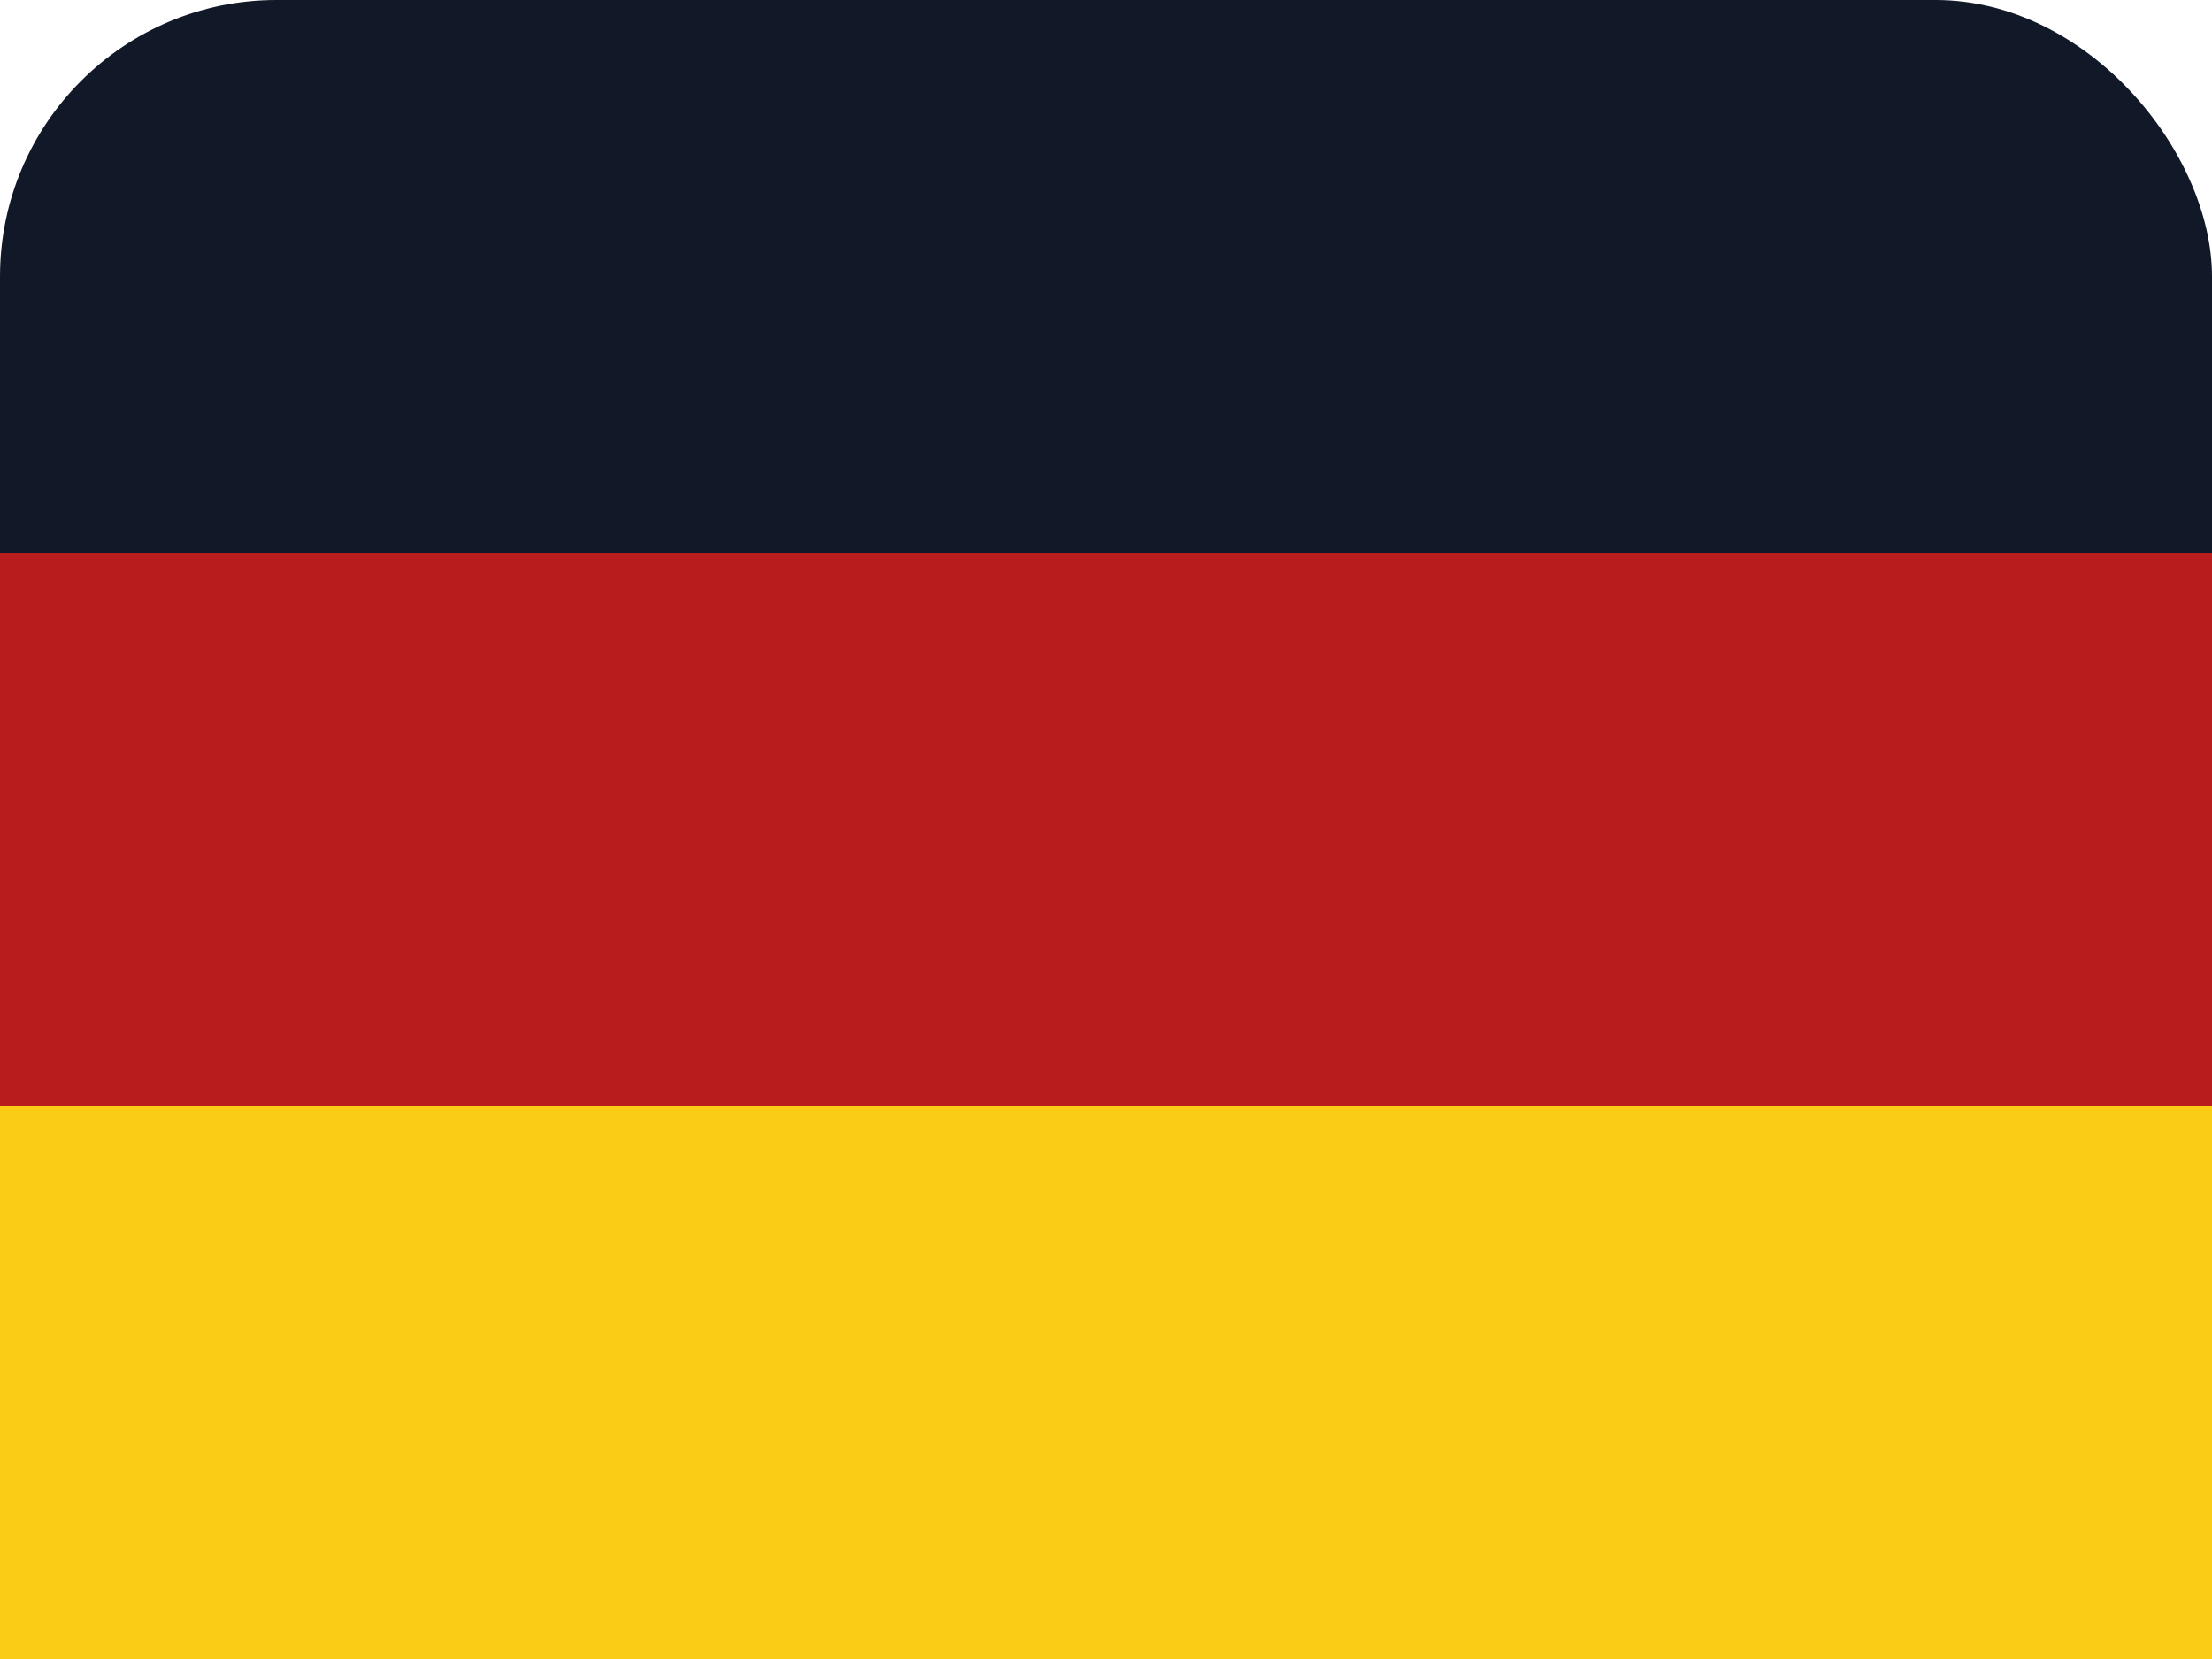
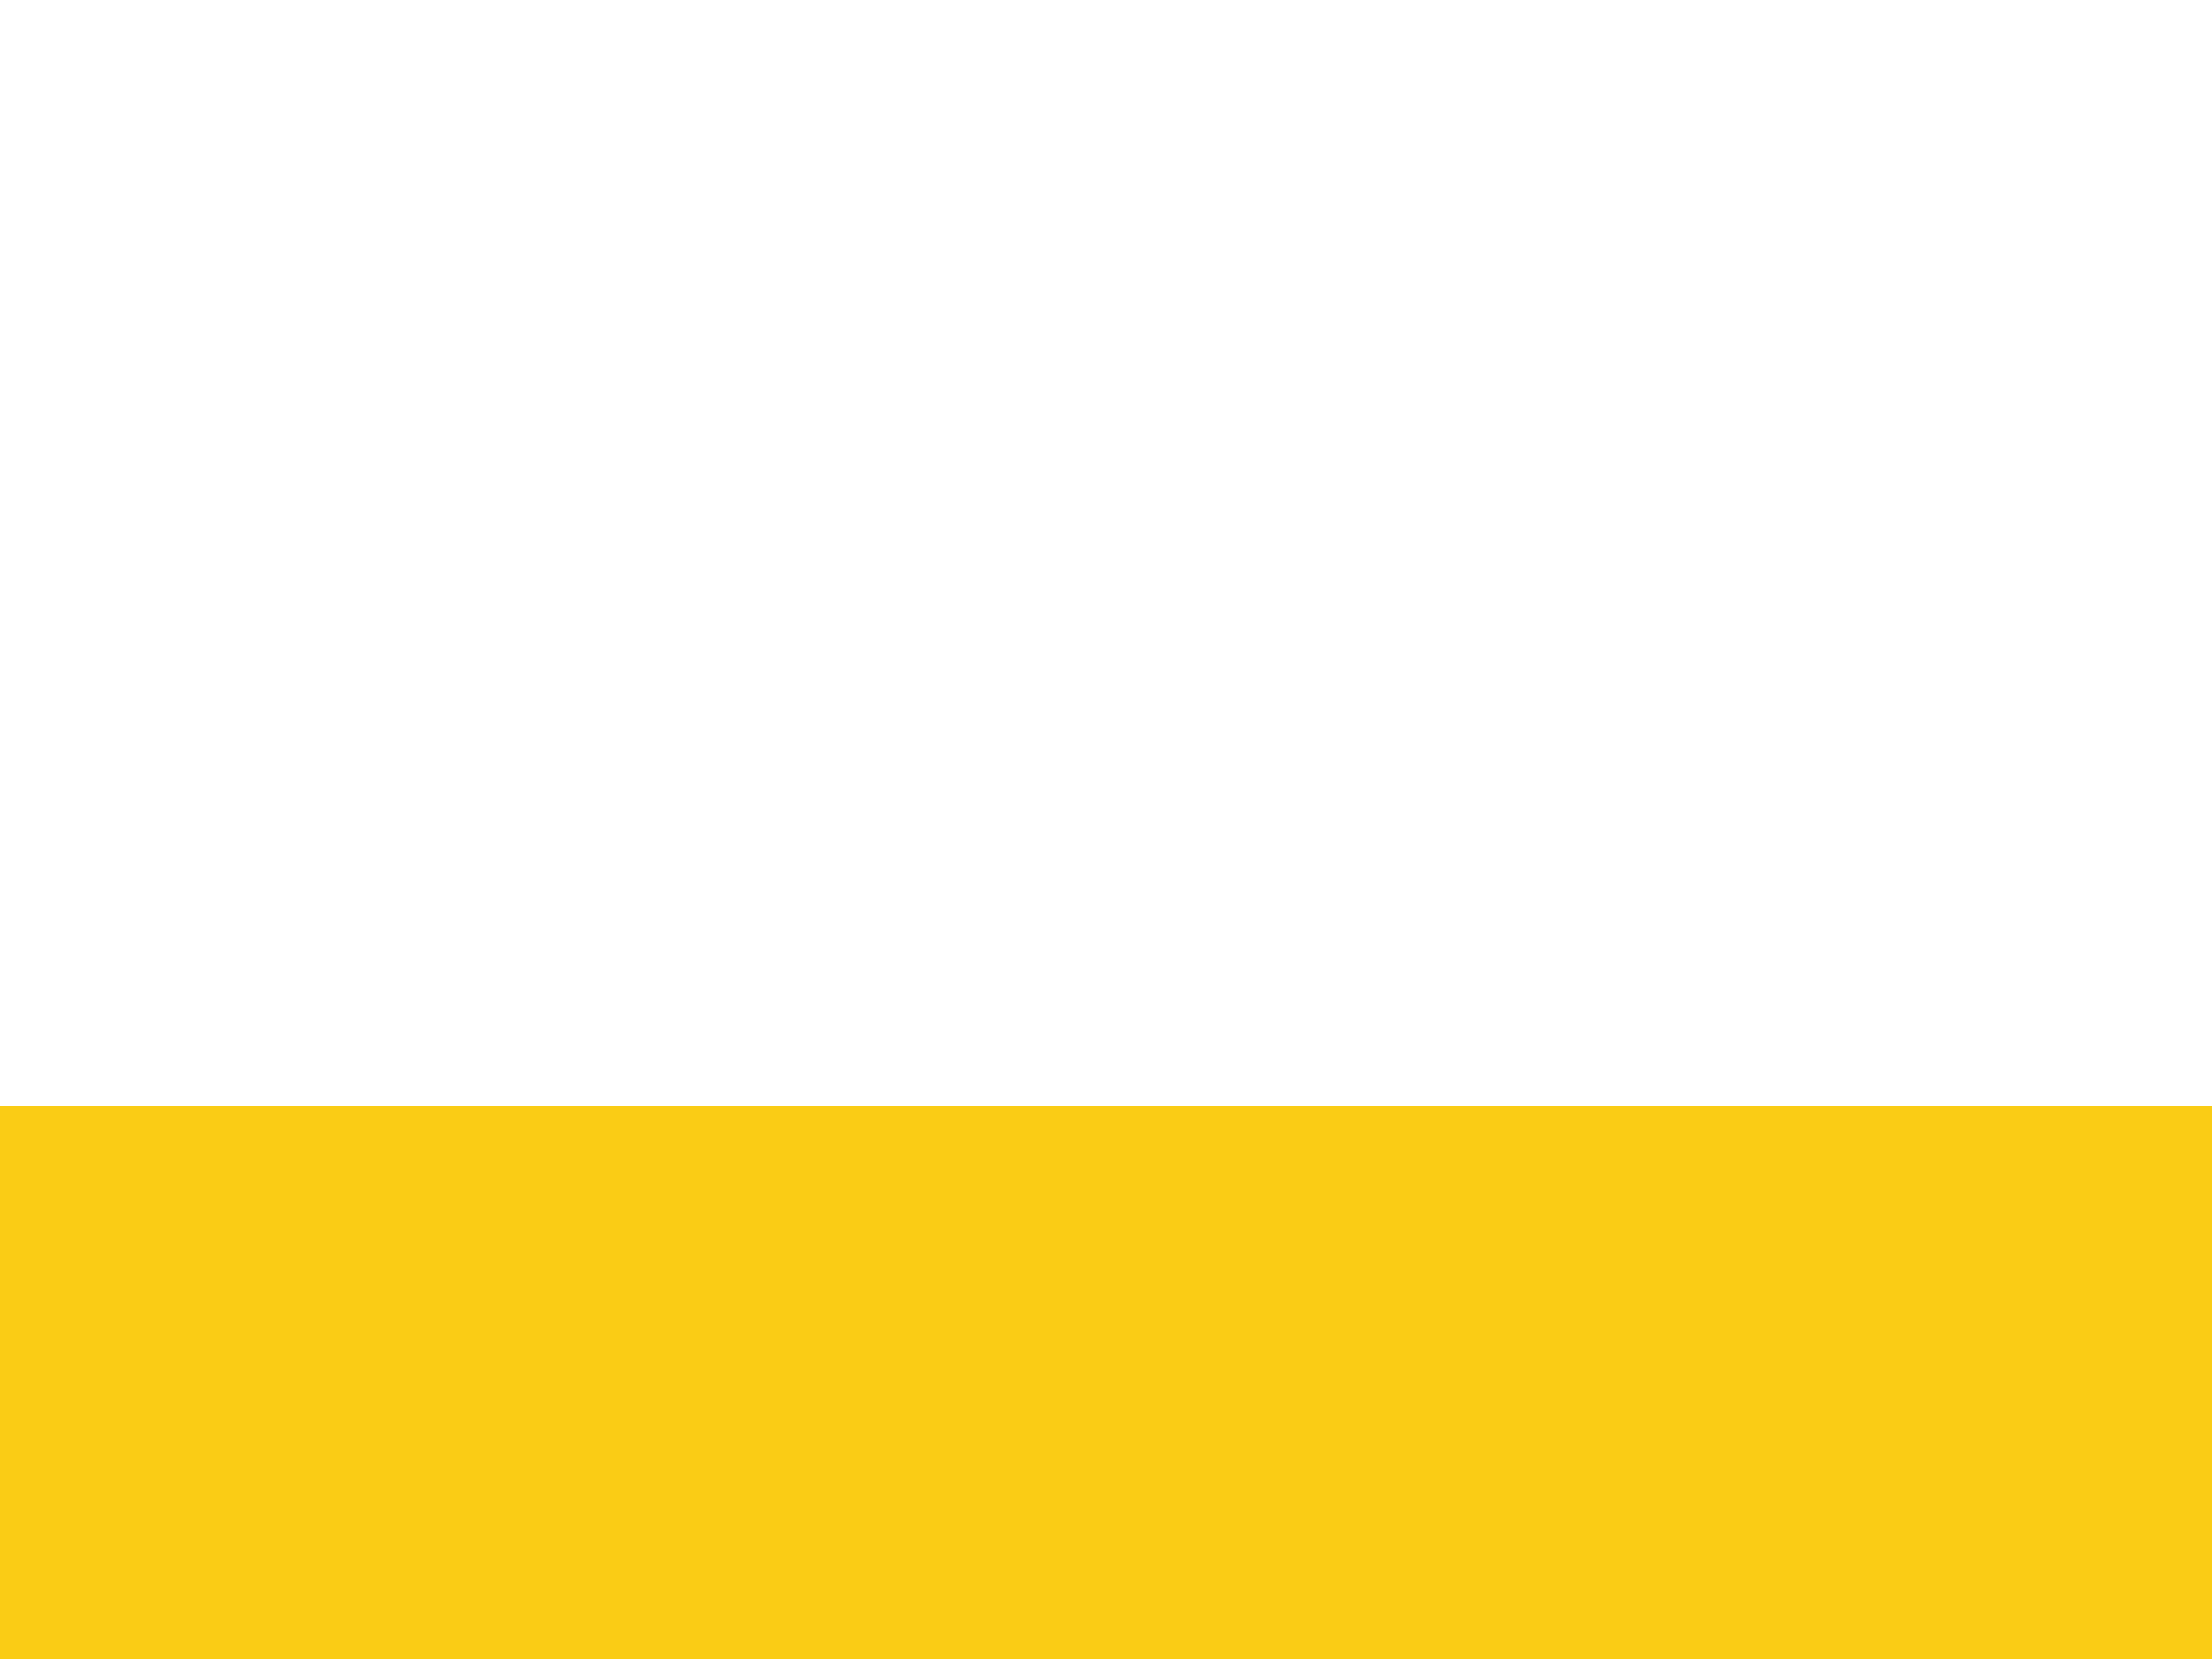
<svg xmlns="http://www.w3.org/2000/svg" width="32" height="24" viewBox="0 0 32 24">
-   <rect width="32" height="24" rx="4" fill="#111827" />
-   <rect y="8" width="32" height="8" fill="#b91c1c" />
  <rect y="16" width="32" height="8" fill="#facc15" />
</svg>